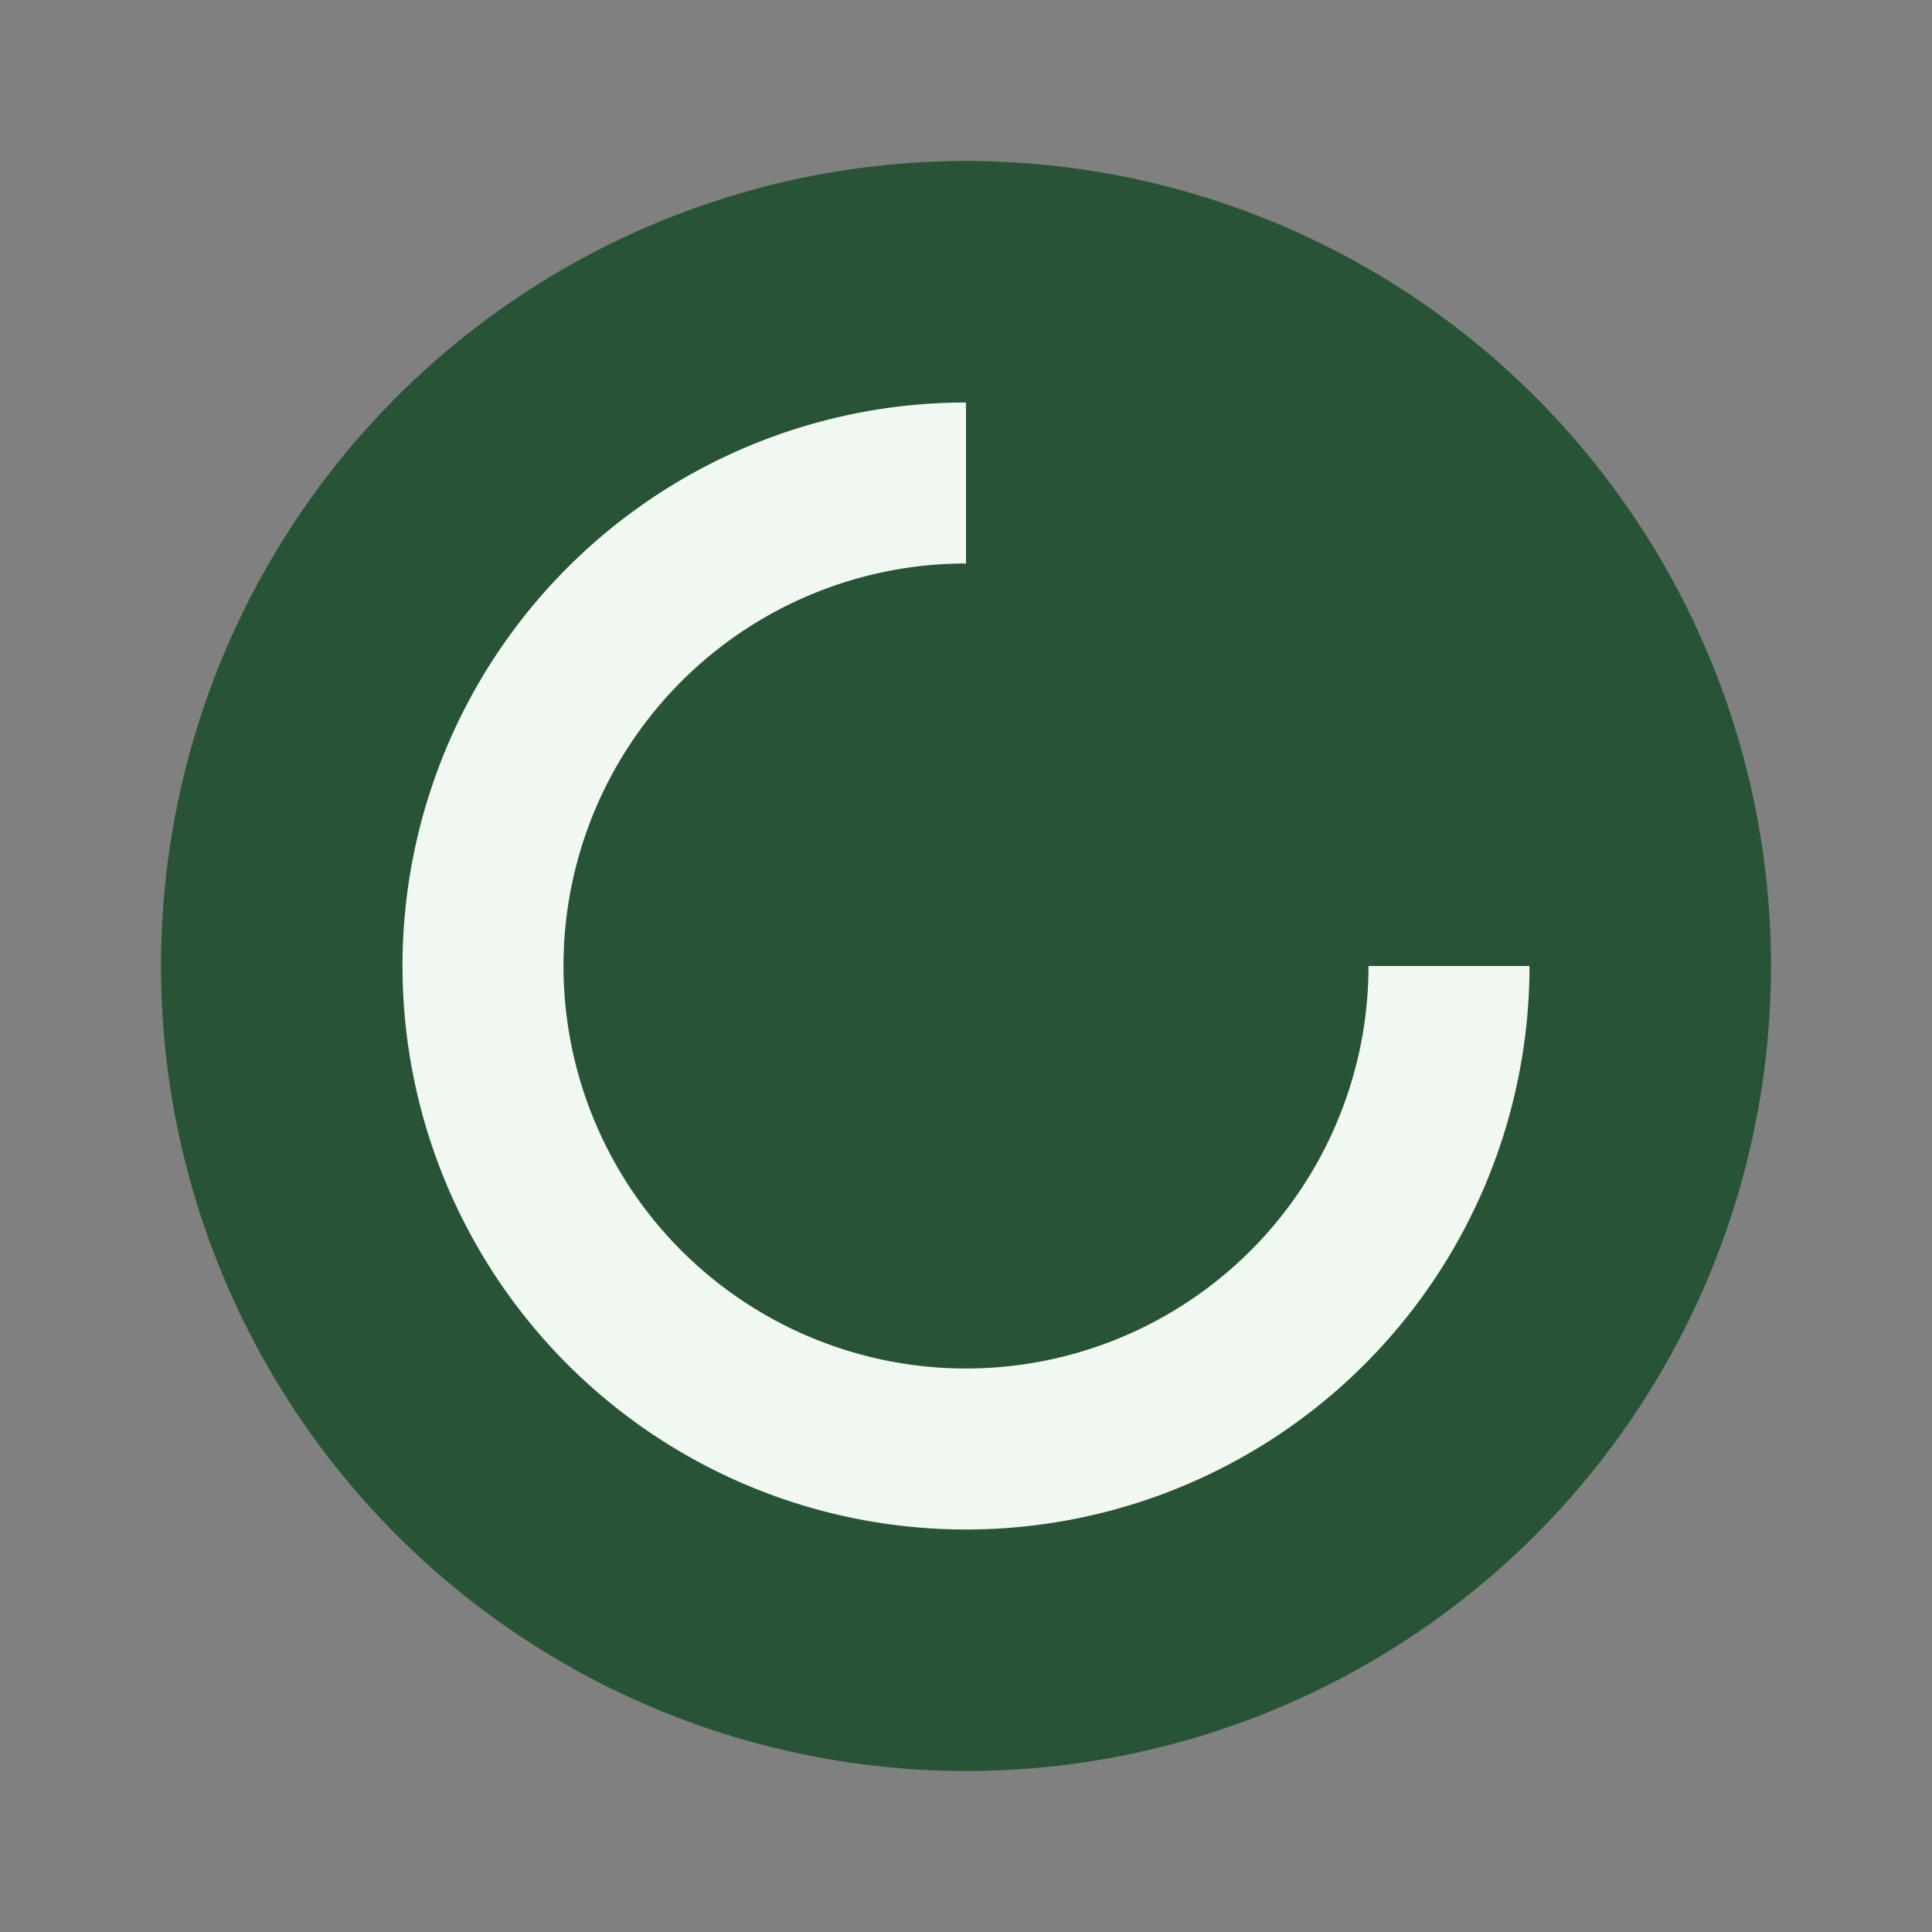
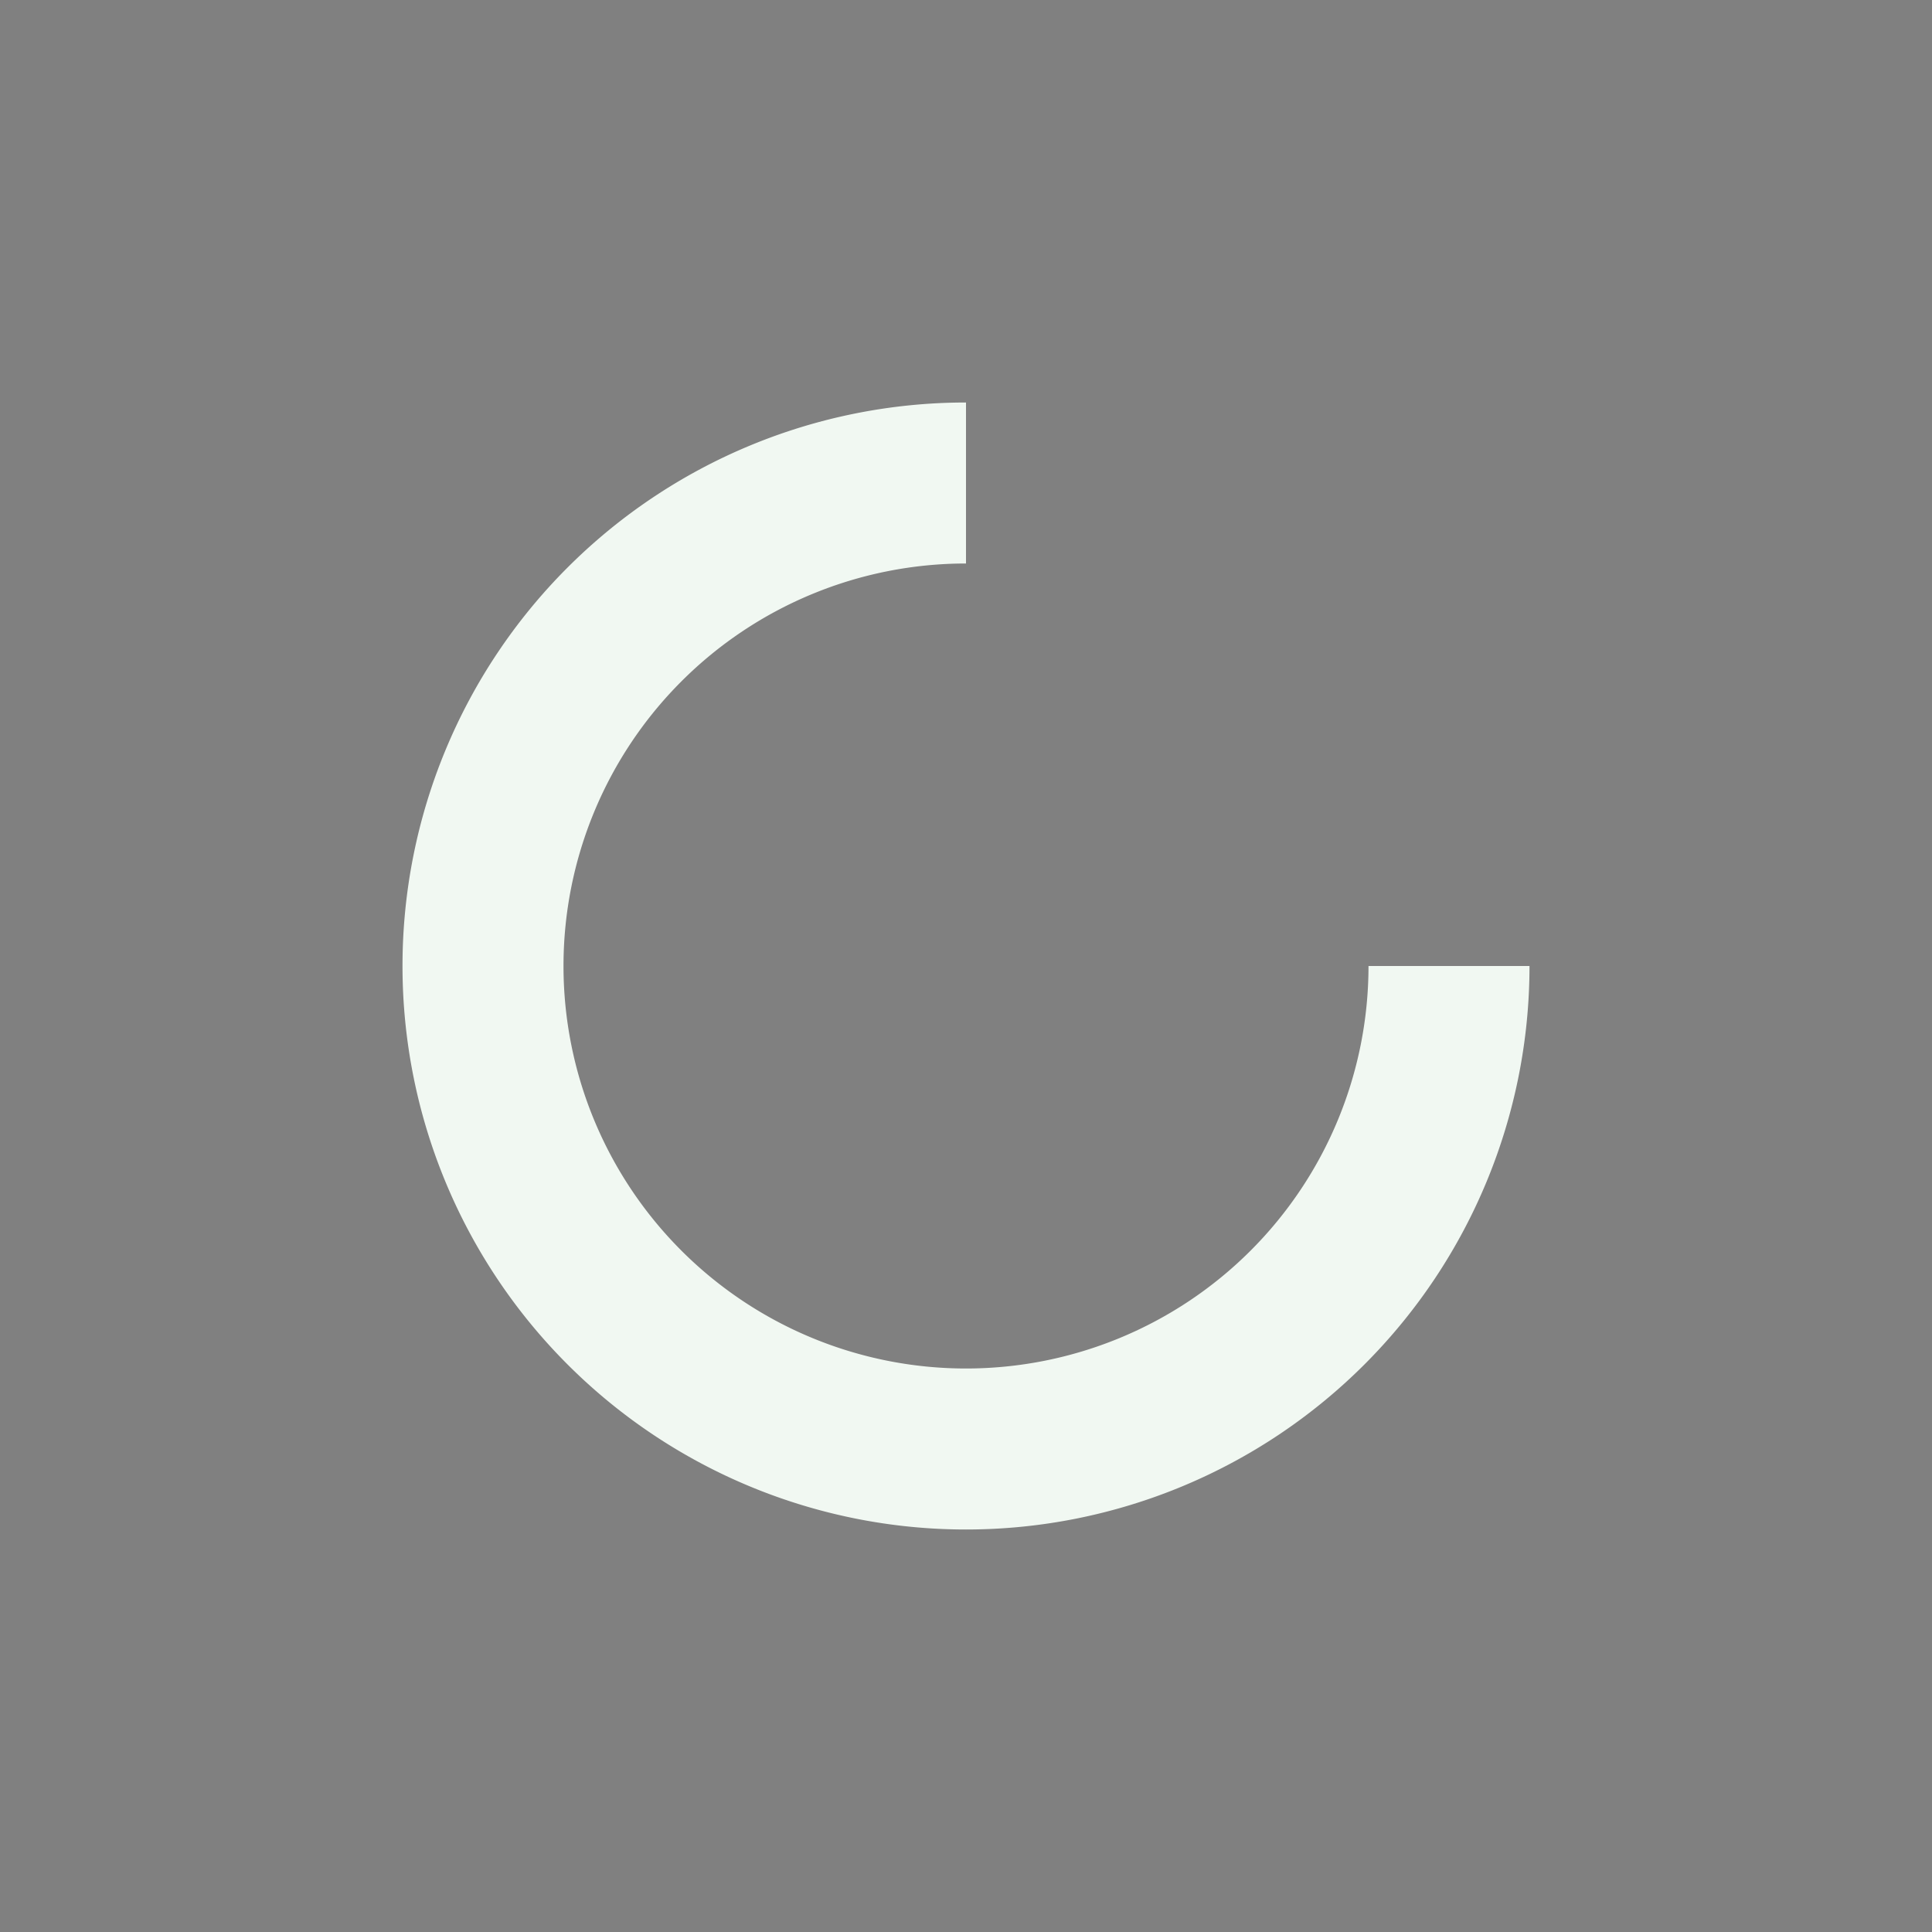
<svg xmlns="http://www.w3.org/2000/svg" width="32" height="32" viewBox="0 0 24 24">
  <rect x="0" y="0" width="24" height="24" fill="#808080" stroke="none" />
-   <circle cx="12" cy="12" r="10" fill="#295336" />
  <path d="M12 6a6 6 0 1 0 6 6" stroke="#F1F8F2" stroke-width="2" fill="none" />
</svg>